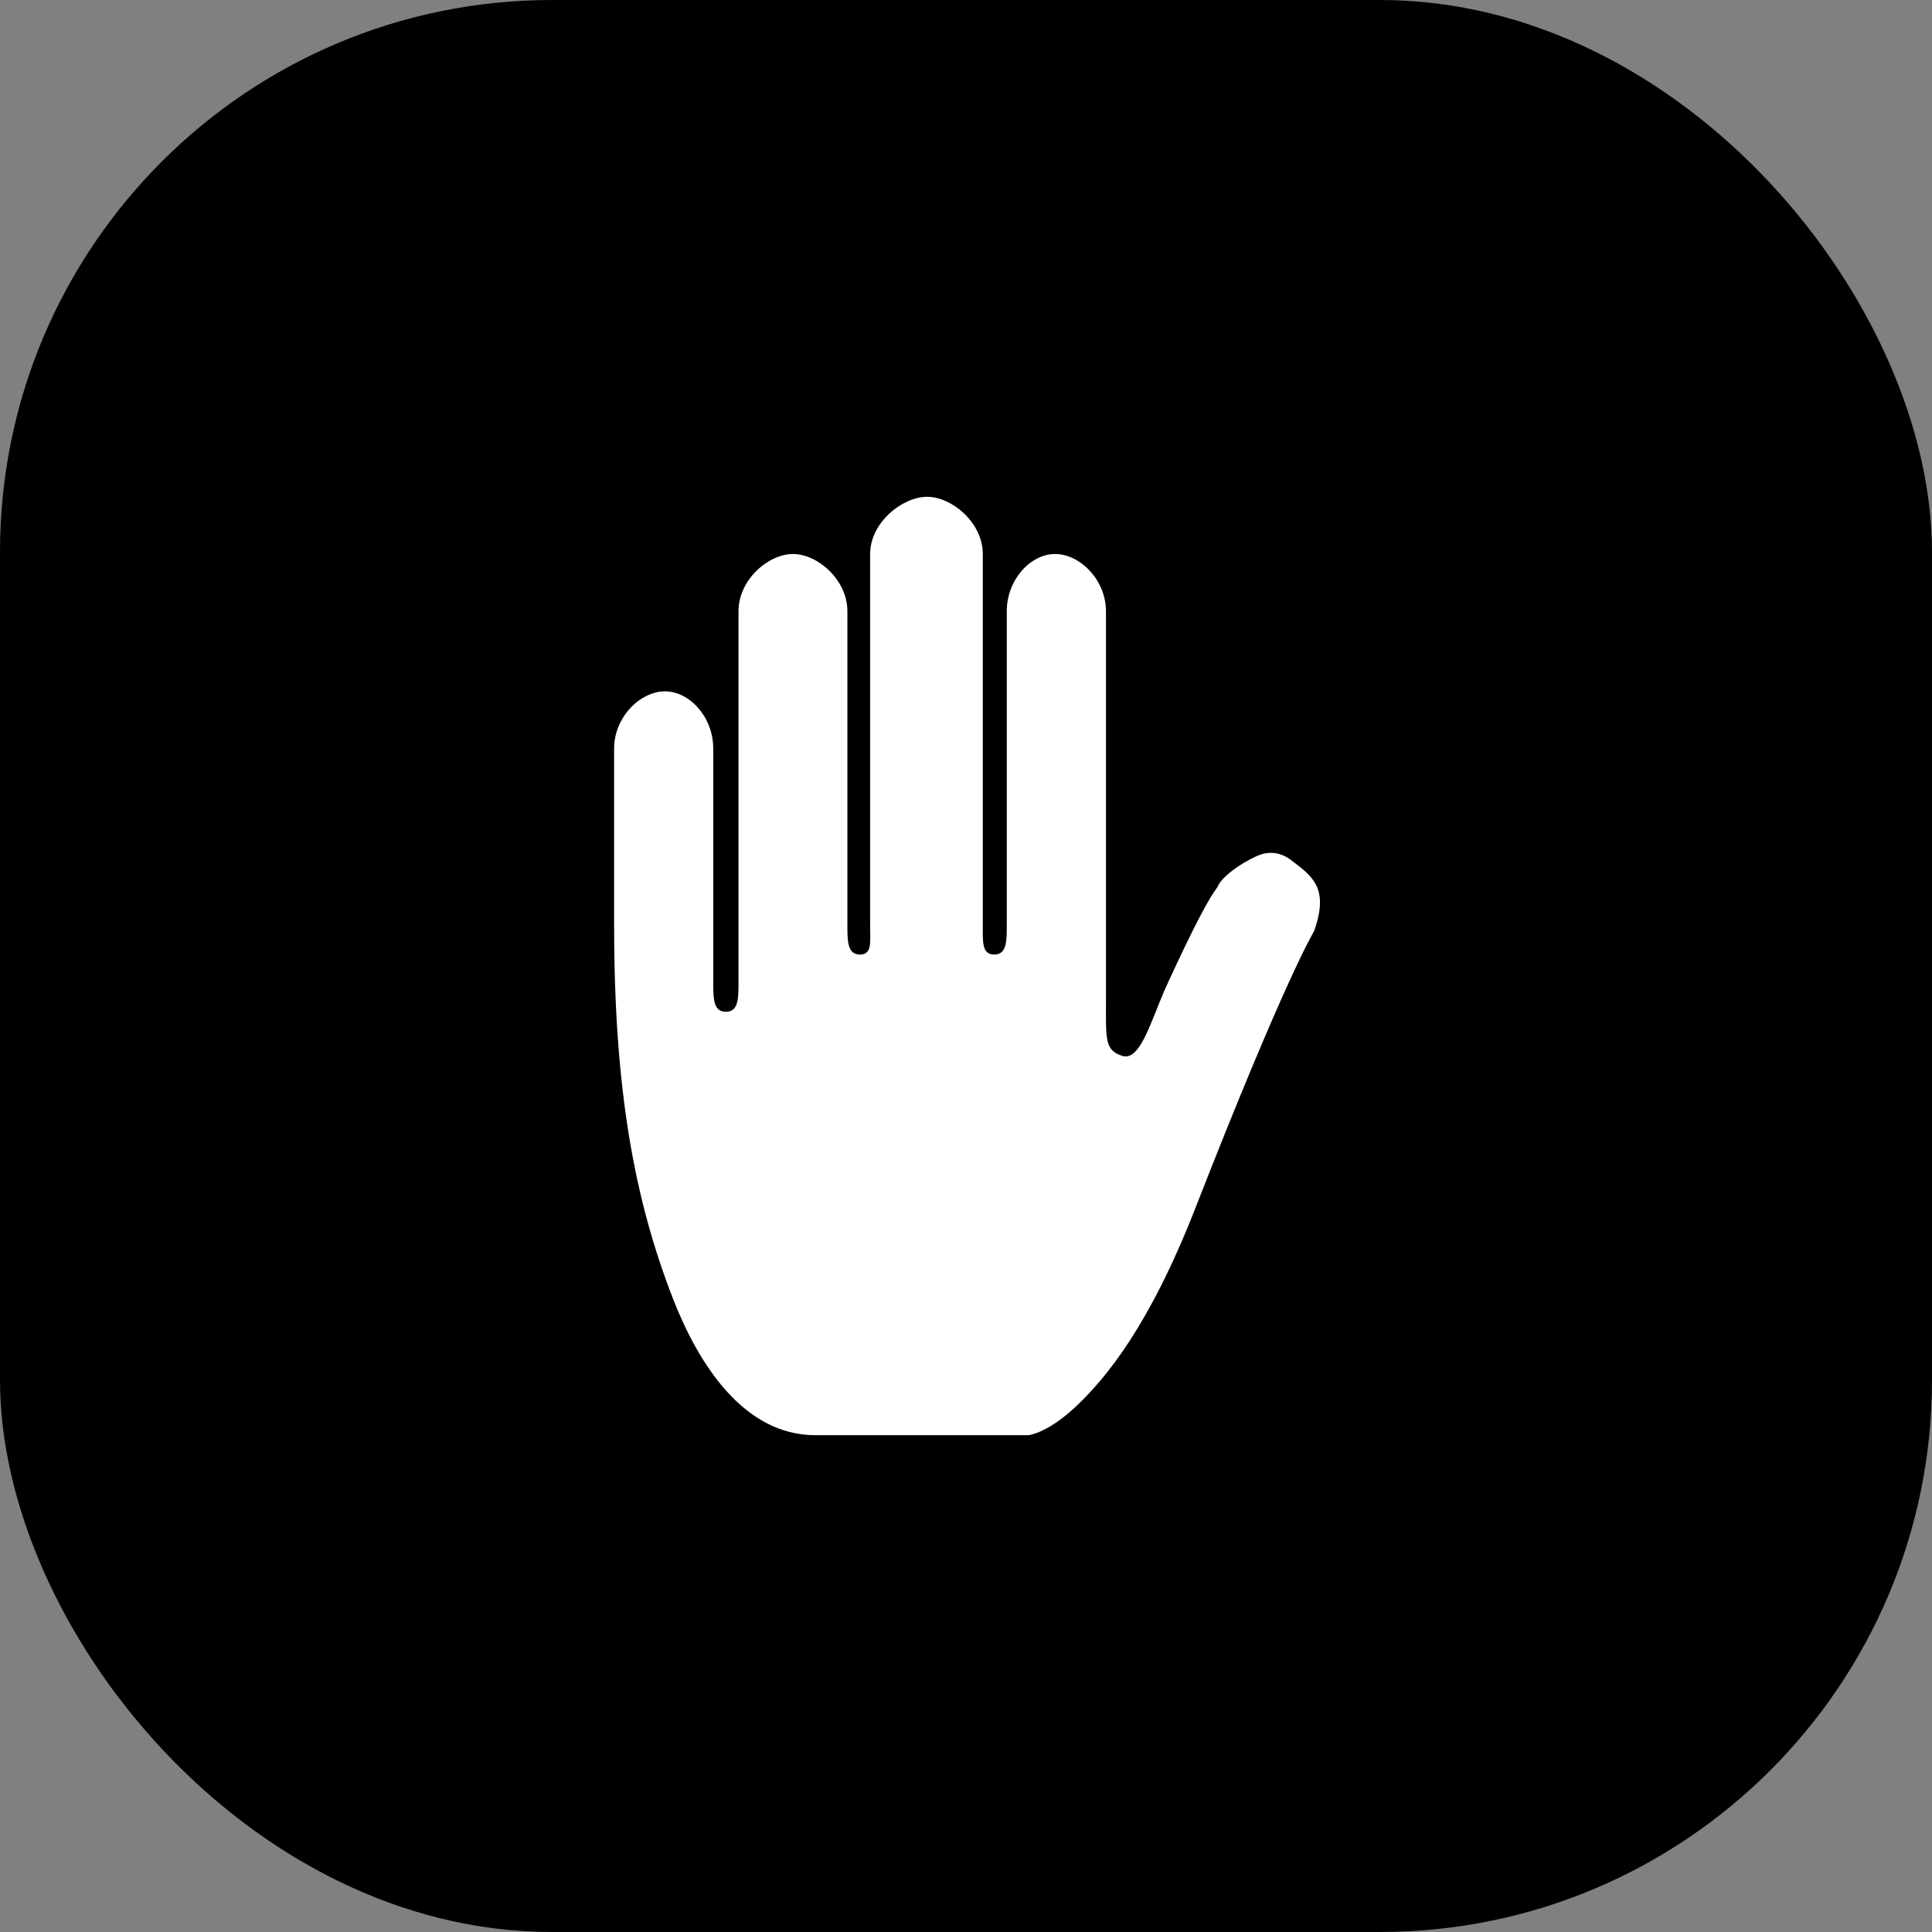
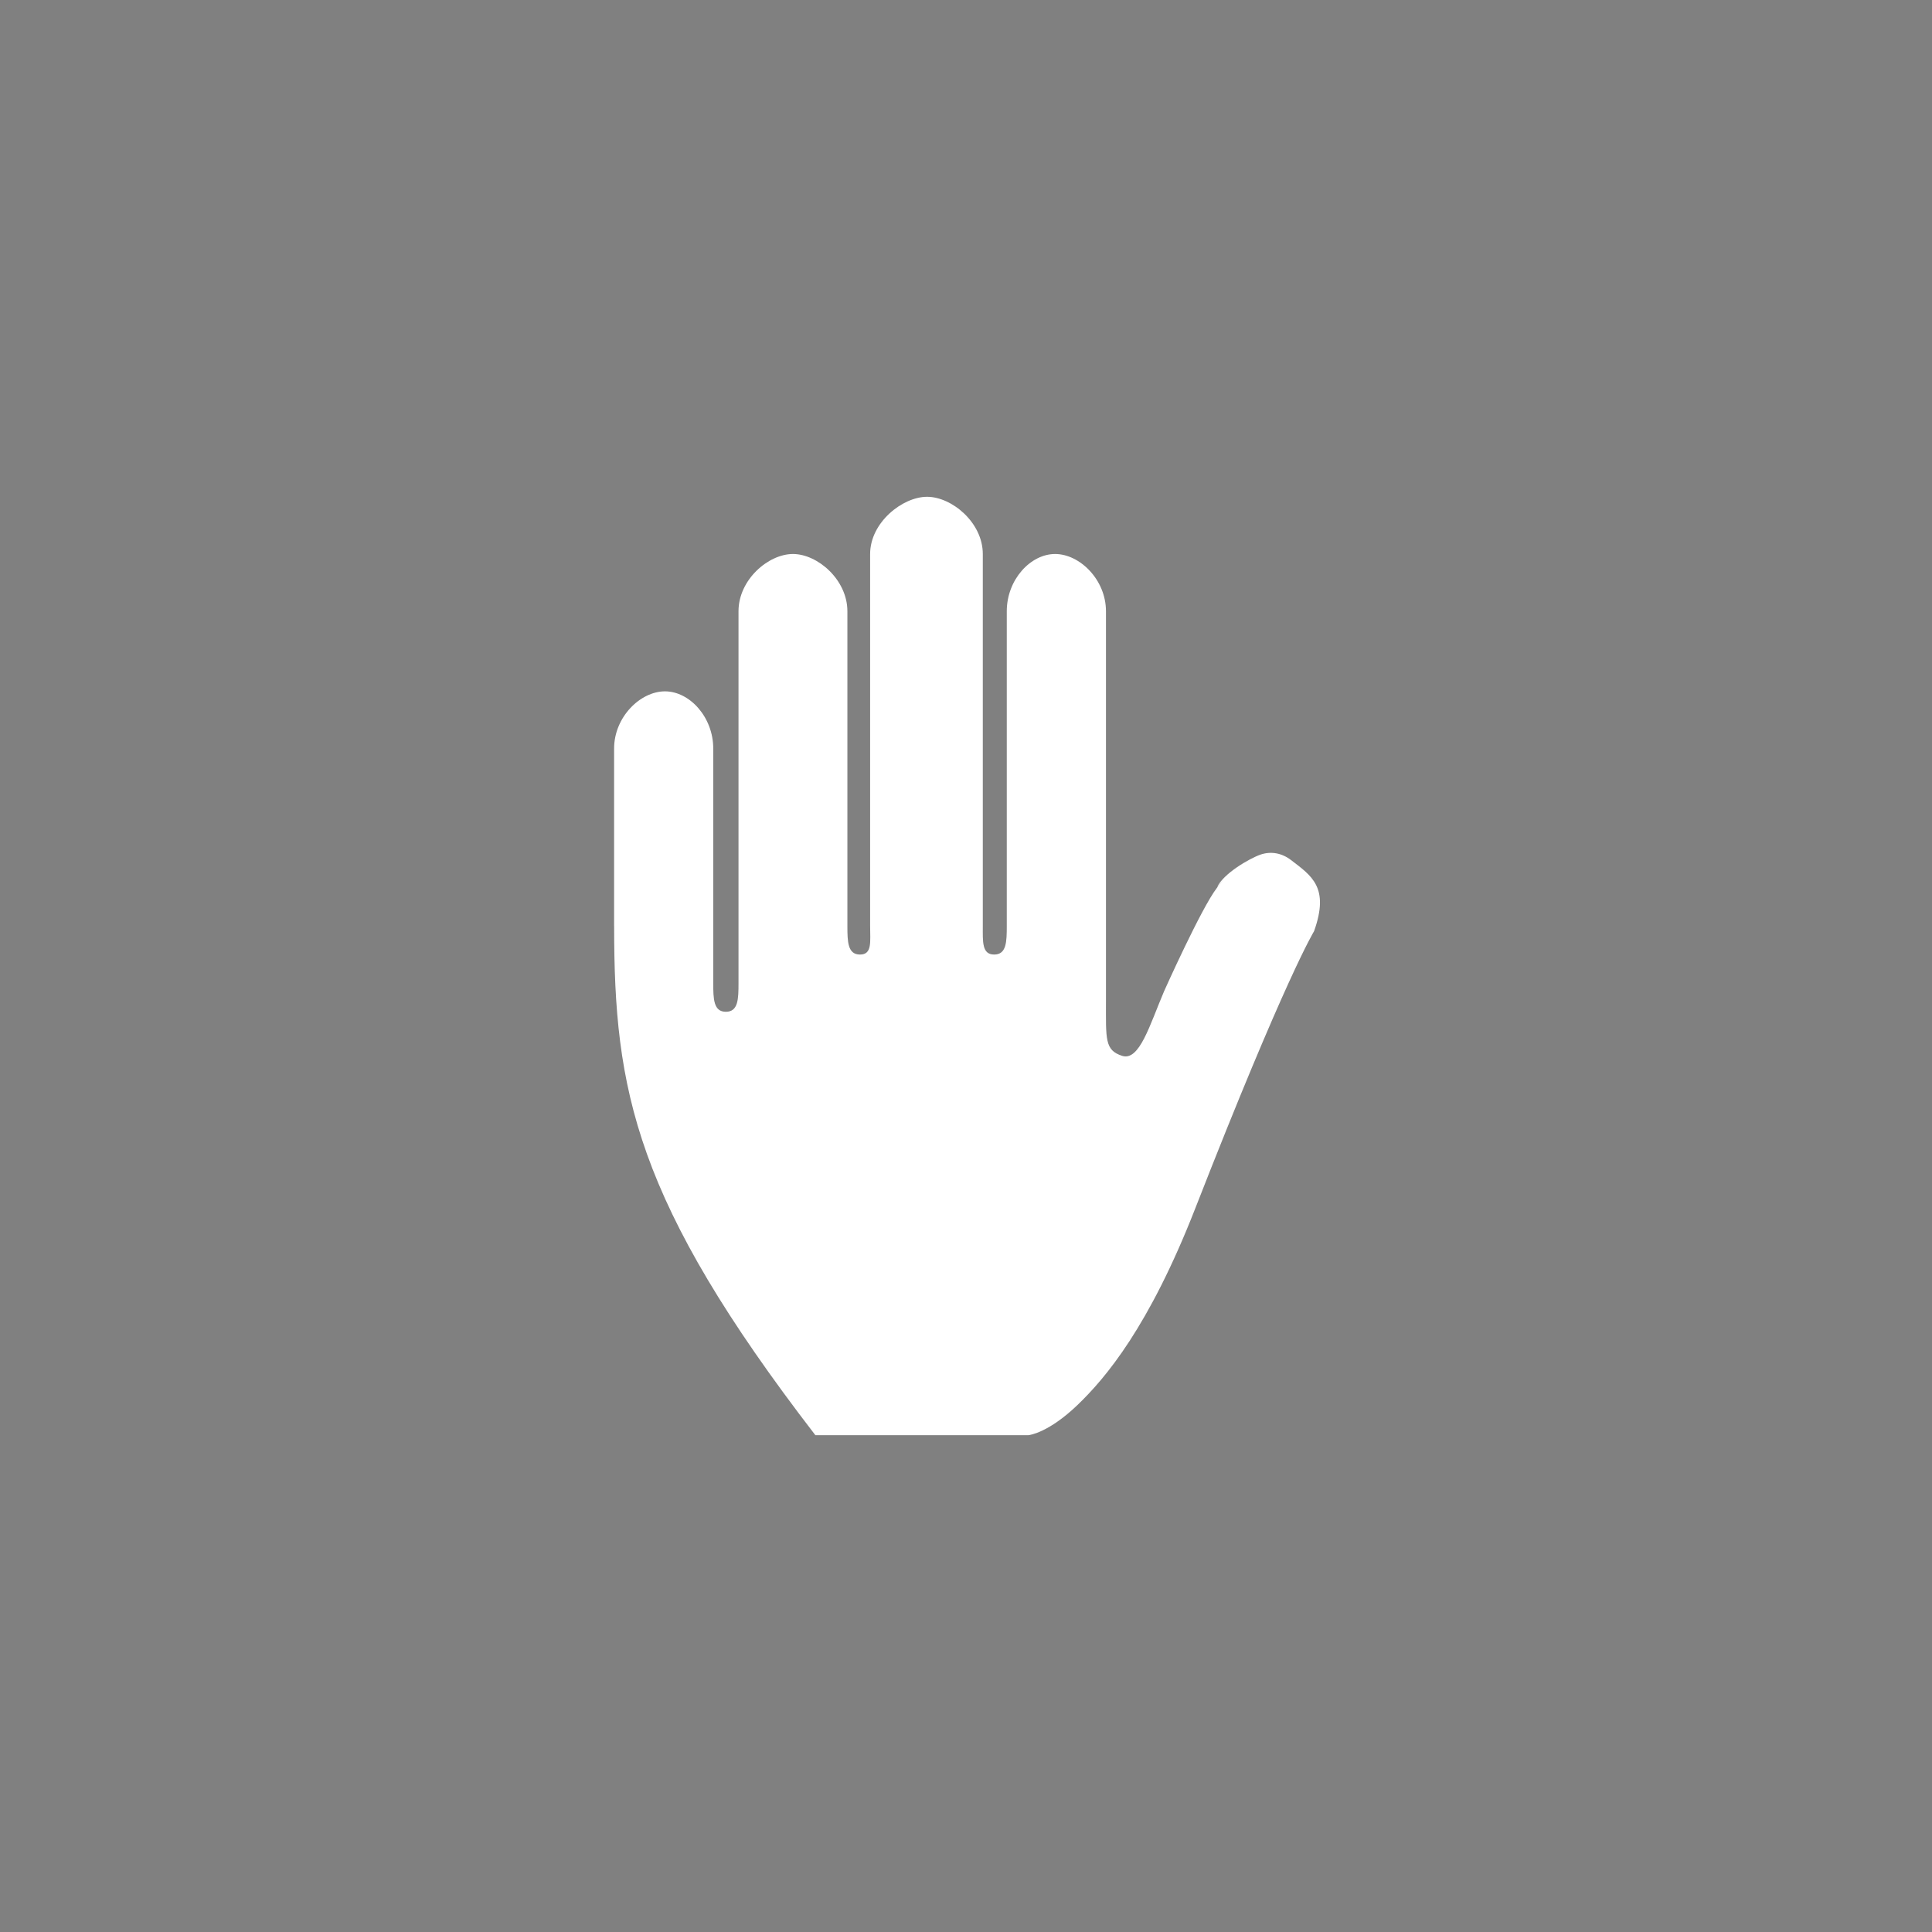
<svg xmlns="http://www.w3.org/2000/svg" width="56" height="56" viewBox="0 0 56 56" fill="none">
  <rect x="0" y="0" width="56" height="56" fill="#808080" stroke="none" />
  <g id="Privacy icon">
-     <rect id="Rectangle 18" width="56" height="56" rx="16" fill="black" />
    <g id="Frame">
-       <path id="Vector" d="M19.274 20.039C19.988 20.039 20.674 20.784 20.674 21.698V28.498C20.674 28.955 20.682 29.327 21.04 29.327C21.398 29.327 21.406 28.955 21.406 28.498V17.717C21.406 16.803 22.27 16.058 22.984 16.058C23.698 16.058 24.562 16.803 24.562 17.717V26.839C24.562 27.297 24.571 27.668 24.928 27.668C25.286 27.668 25.221 27.297 25.221 26.839V16.058C25.221 15.145 26.158 14.4 26.872 14.4C27.587 14.4 28.487 15.145 28.487 16.058V26.839C28.487 27.297 28.459 27.668 28.817 27.668C29.174 27.668 29.182 27.297 29.182 26.839V17.717C29.182 16.803 29.869 16.058 30.583 16.058C31.297 16.058 32.057 16.803 32.057 17.717V29.017C32.057 30.125 32.019 30.44 32.525 30.604C33.029 30.768 33.329 29.698 33.742 28.731C33.742 28.731 34.822 26.317 35.271 25.738C35.719 25.159 35.276 25.726 35.278 25.721C35.446 25.33 36.211 24.885 36.534 24.772C36.837 24.668 37.152 24.723 37.422 24.93C38.02 25.389 38.54 25.721 38.091 26.985C38.089 26.986 38.089 26.988 38.088 26.992C38.08 27.012 37.273 28.3 34.646 35.024C33.307 38.454 32.047 39.943 31.227 40.729C30.404 41.517 29.858 41.595 29.808 41.6H23.634C21.555 41.6 20.245 39.533 19.515 37.663C18.394 34.793 17.801 31.594 17.801 26.839H17.8V21.698C17.8 20.784 18.56 20.039 19.274 20.039Z" fill="white" />
+       <path id="Vector" d="M19.274 20.039C19.988 20.039 20.674 20.784 20.674 21.698V28.498C20.674 28.955 20.682 29.327 21.04 29.327C21.398 29.327 21.406 28.955 21.406 28.498V17.717C21.406 16.803 22.27 16.058 22.984 16.058C23.698 16.058 24.562 16.803 24.562 17.717V26.839C24.562 27.297 24.571 27.668 24.928 27.668C25.286 27.668 25.221 27.297 25.221 26.839V16.058C25.221 15.145 26.158 14.4 26.872 14.4C27.587 14.4 28.487 15.145 28.487 16.058V26.839C28.487 27.297 28.459 27.668 28.817 27.668C29.174 27.668 29.182 27.297 29.182 26.839V17.717C29.182 16.803 29.869 16.058 30.583 16.058C31.297 16.058 32.057 16.803 32.057 17.717V29.017C32.057 30.125 32.019 30.44 32.525 30.604C33.029 30.768 33.329 29.698 33.742 28.731C33.742 28.731 34.822 26.317 35.271 25.738C35.719 25.159 35.276 25.726 35.278 25.721C35.446 25.33 36.211 24.885 36.534 24.772C36.837 24.668 37.152 24.723 37.422 24.93C38.02 25.389 38.54 25.721 38.091 26.985C38.089 26.986 38.089 26.988 38.088 26.992C38.08 27.012 37.273 28.3 34.646 35.024C33.307 38.454 32.047 39.943 31.227 40.729C30.404 41.517 29.858 41.595 29.808 41.6H23.634C18.394 34.793 17.801 31.594 17.801 26.839H17.8V21.698C17.8 20.784 18.56 20.039 19.274 20.039Z" fill="white" />
    </g>
  </g>
</svg>